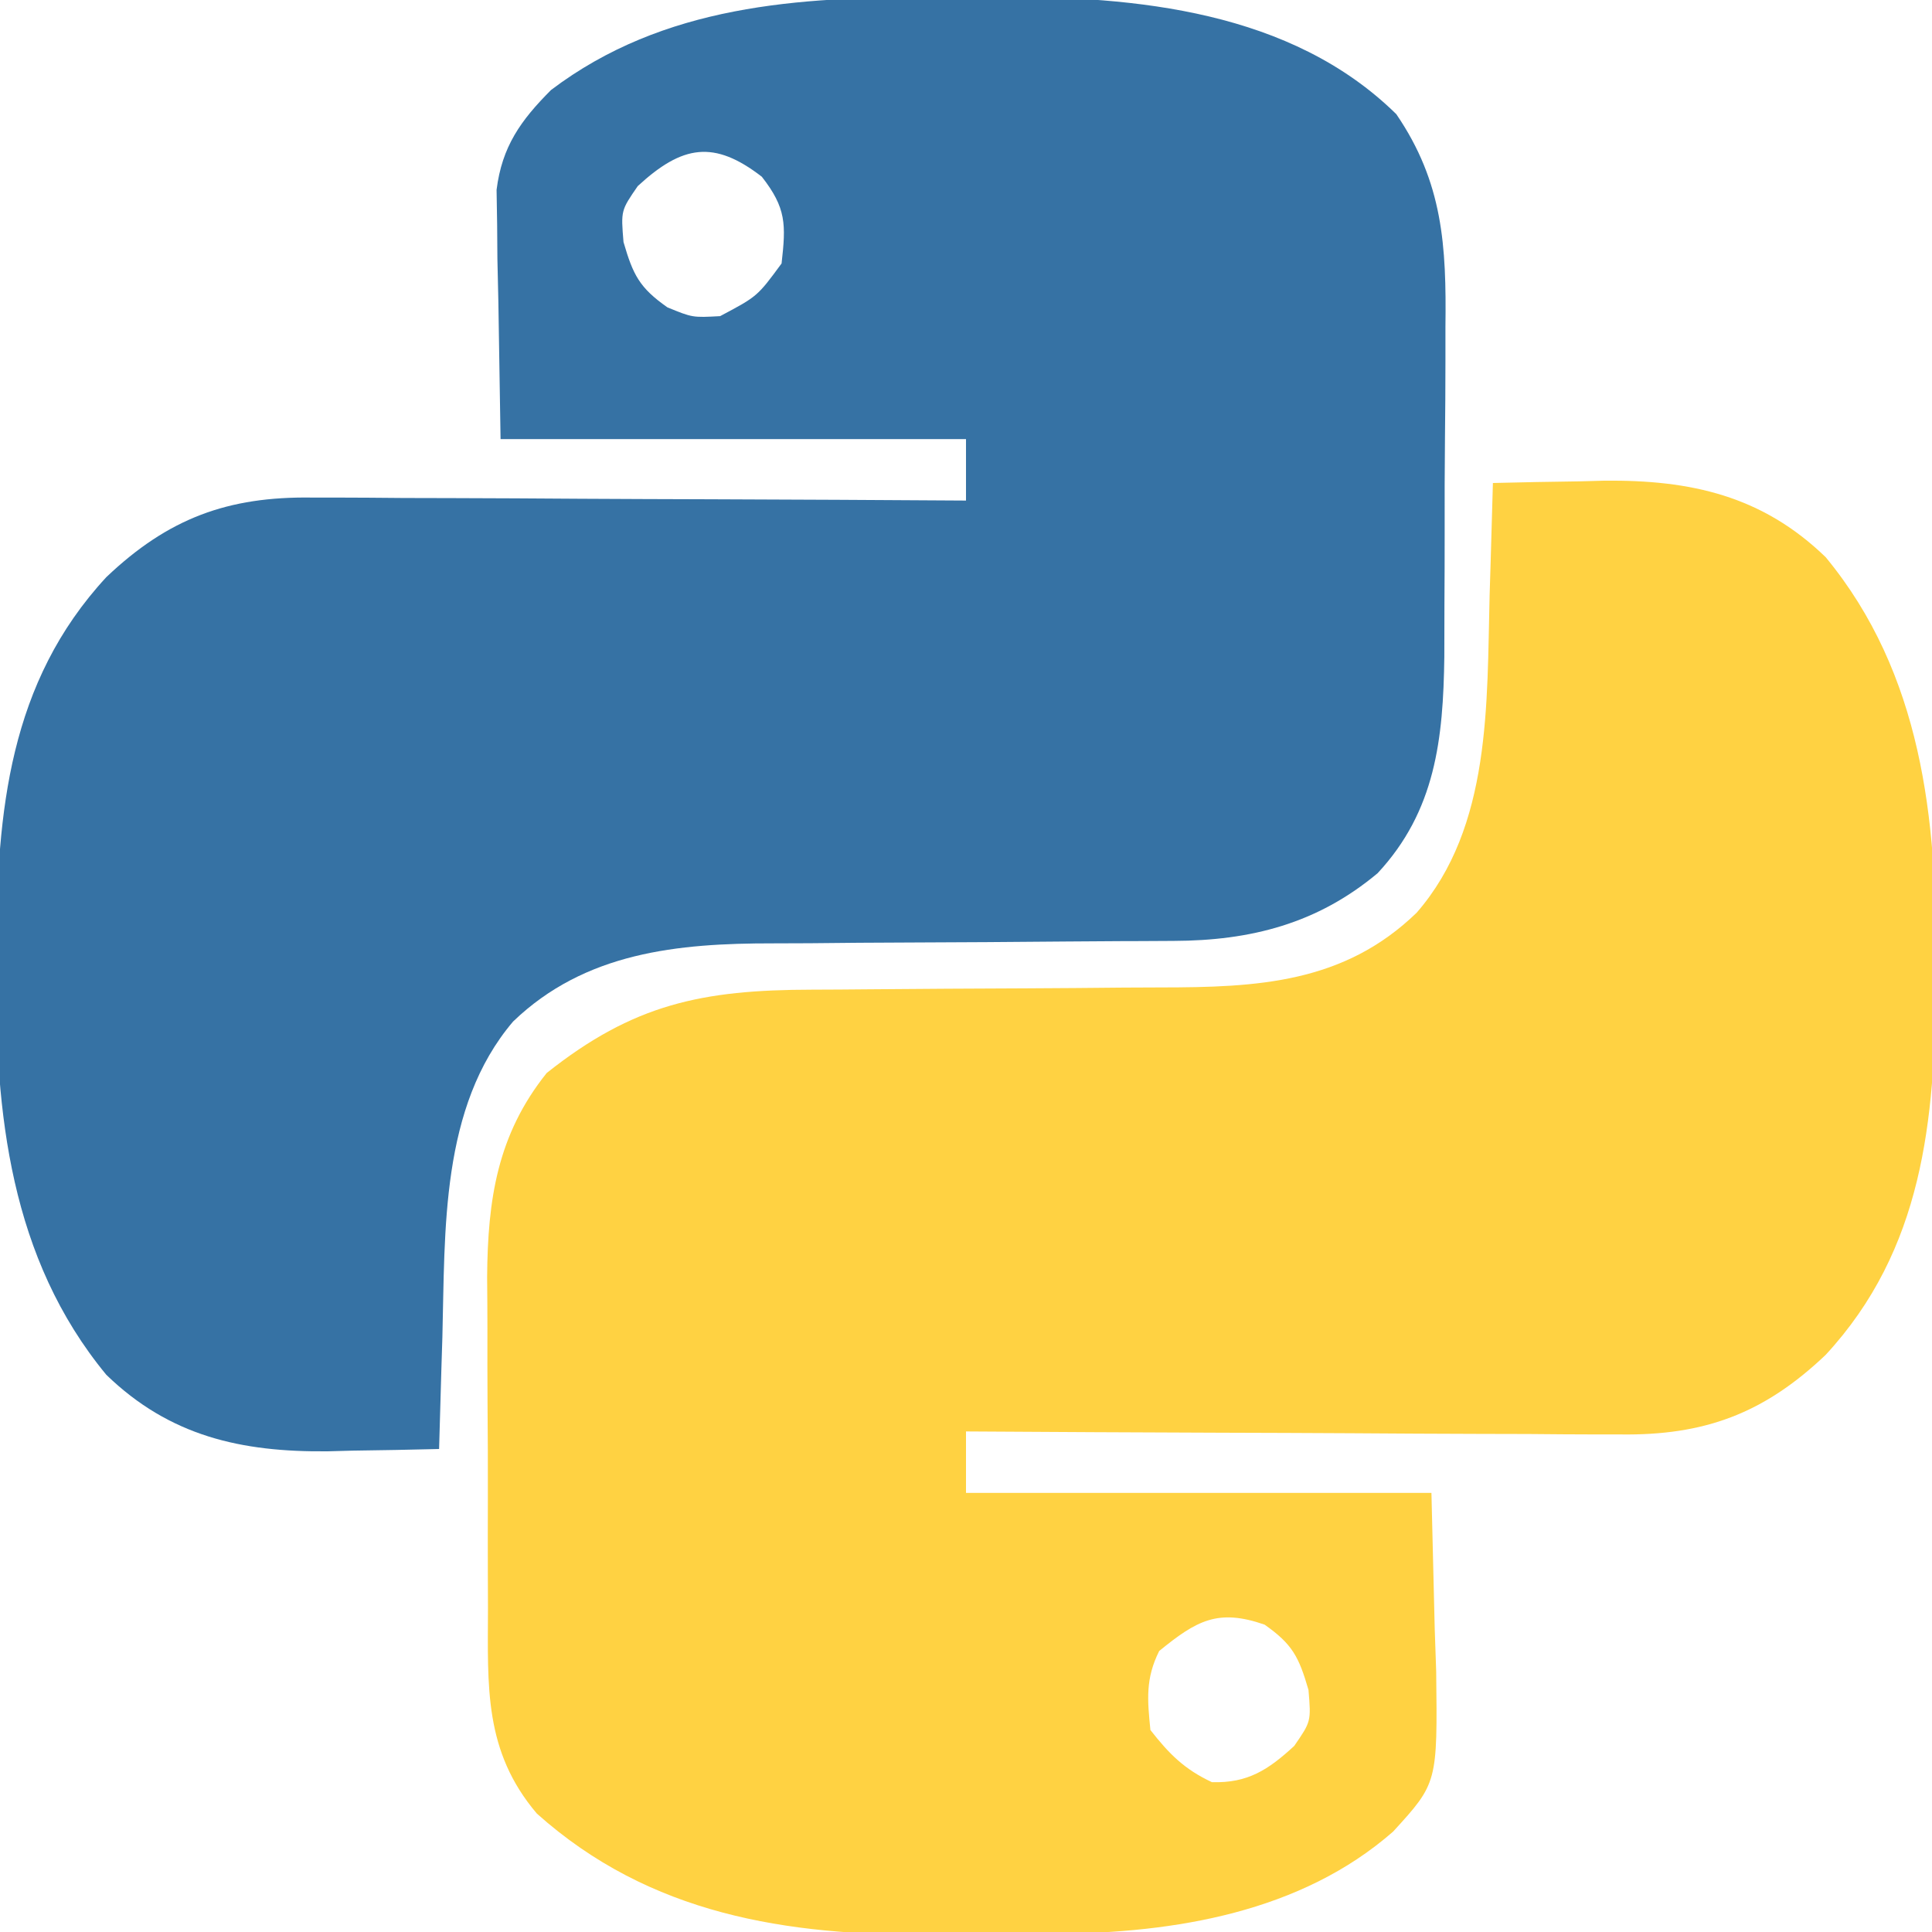
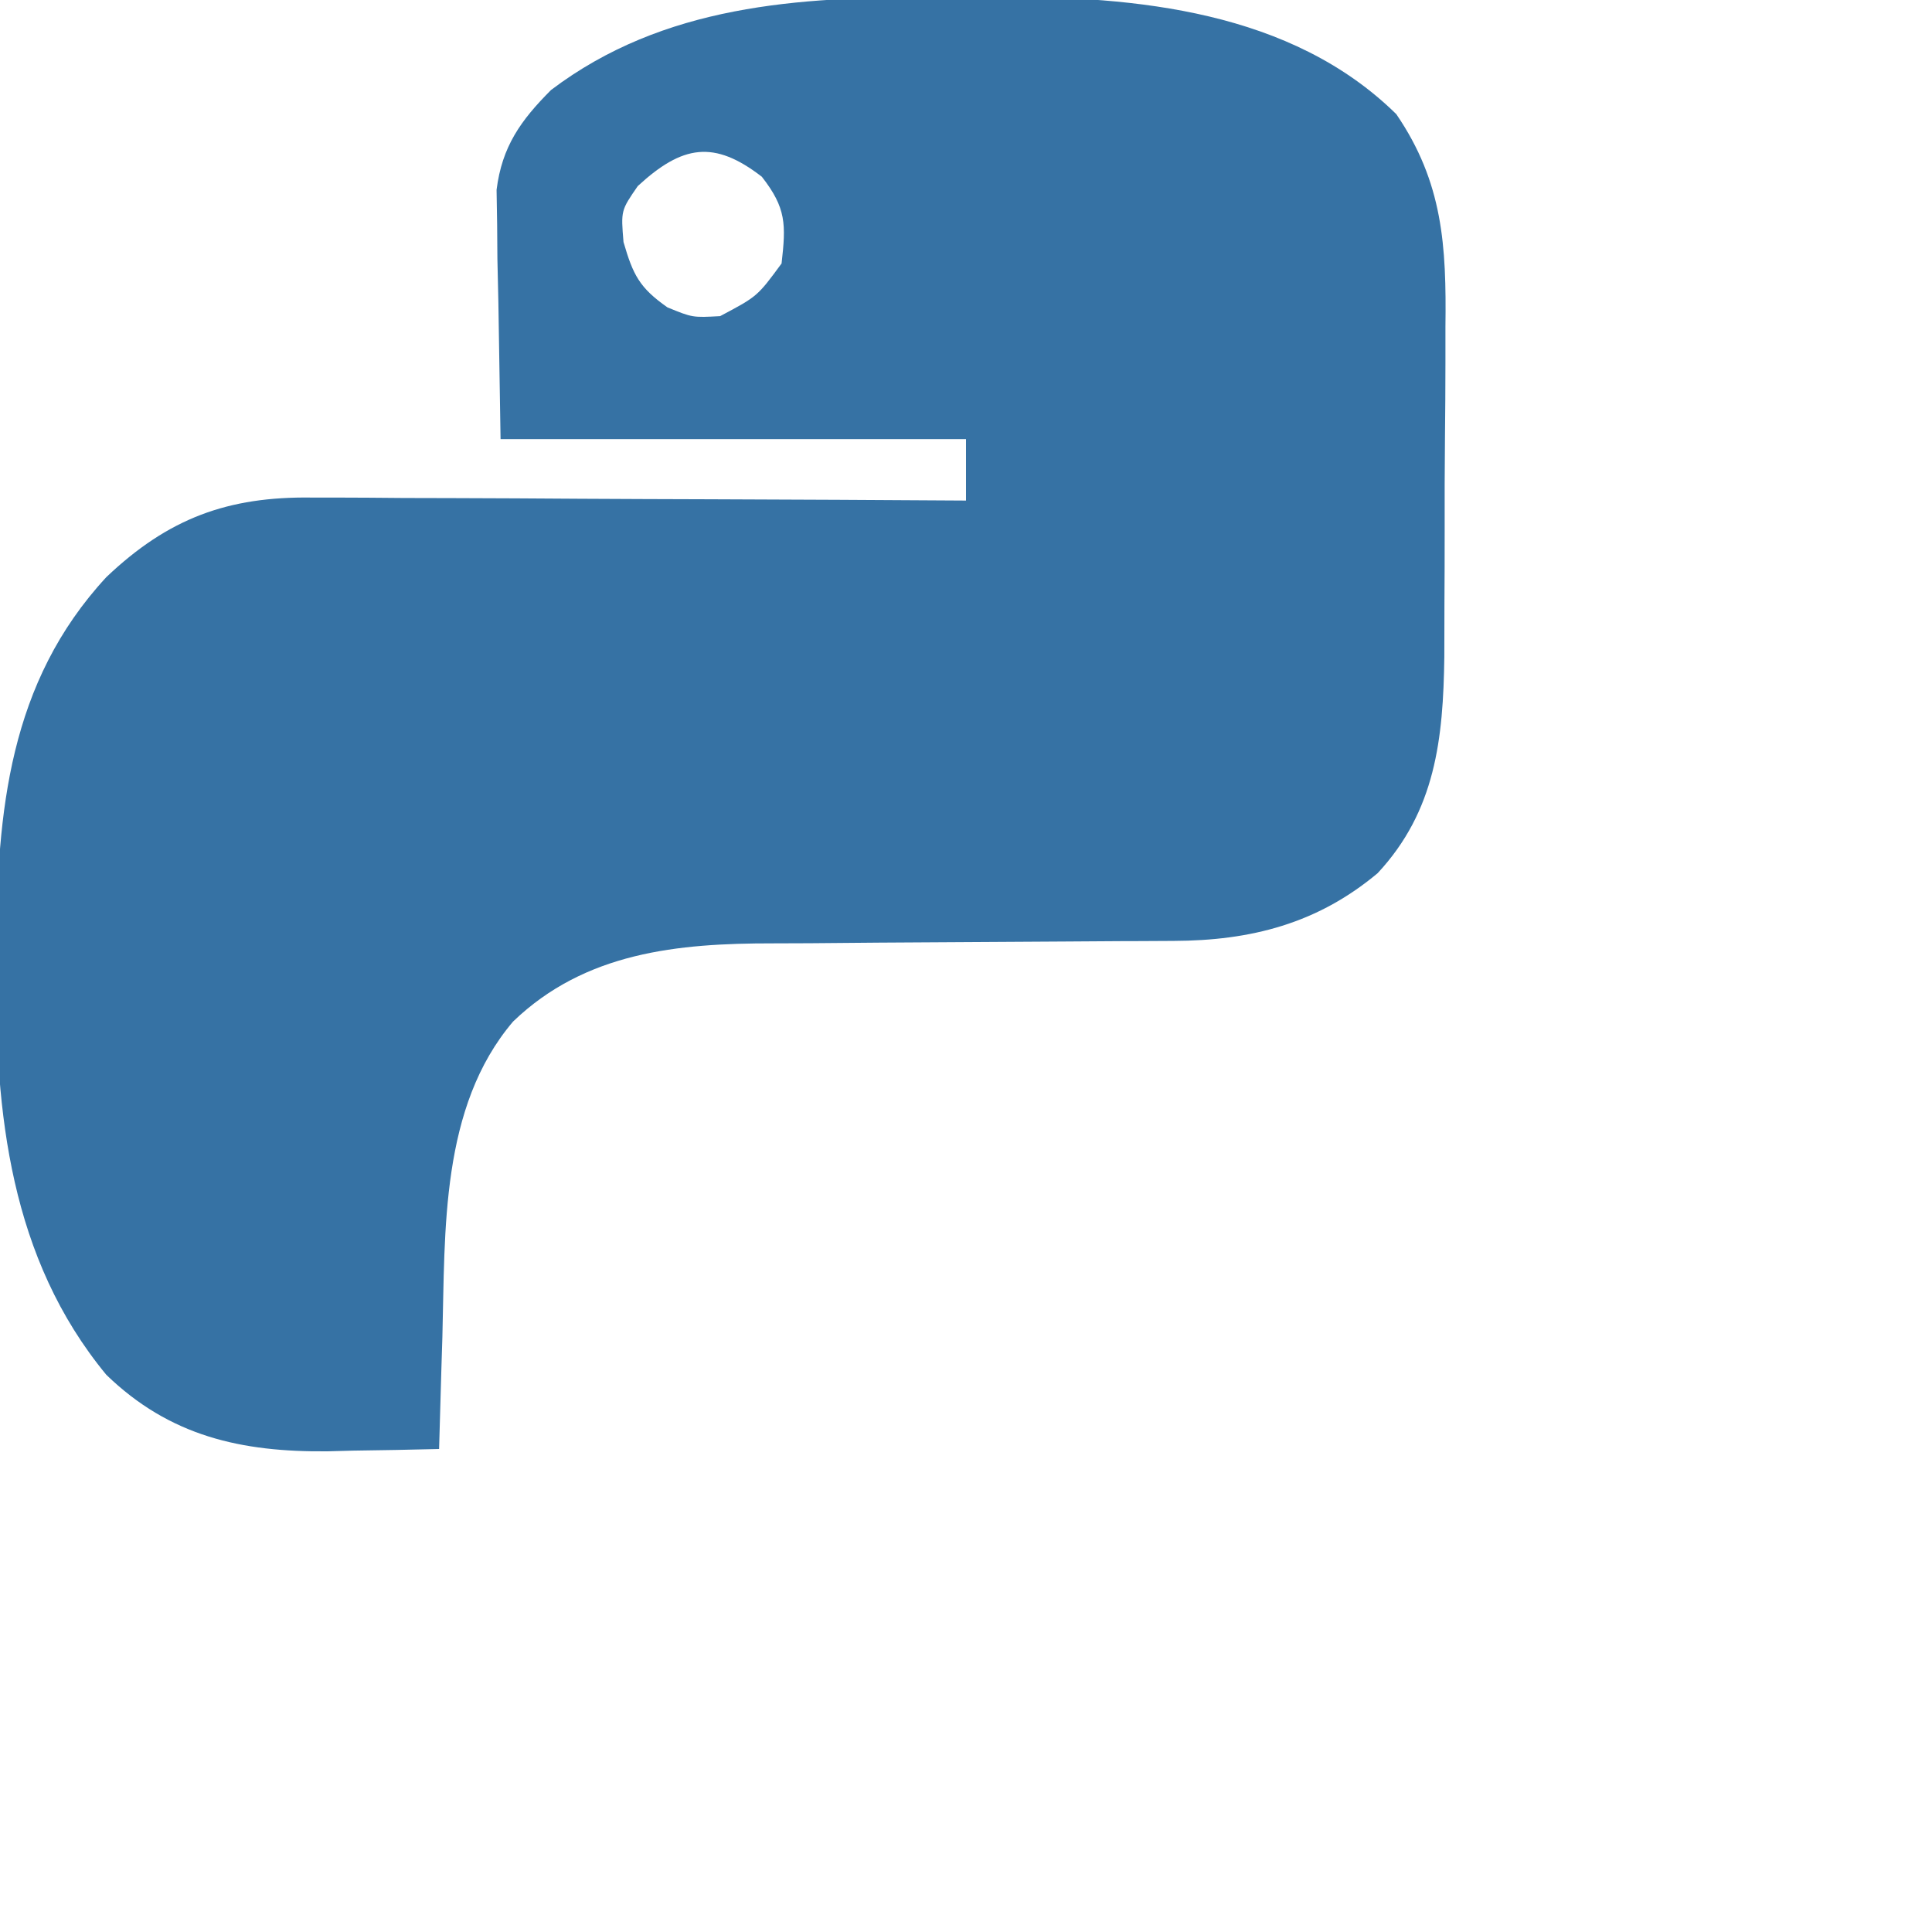
<svg xmlns="http://www.w3.org/2000/svg" version="1.1" width="220" height="220">
-   <path d="M0 0 C2.346 0.003 4.69 -0.02 7.035 -0.046 C22.968 -0.114 40.626 1.537 52.613 13.316 C57.931 21.102 58.325 28.327 58.207 37.538 C58.205 38.893 58.205 40.247 58.207 41.601 C58.206 44.423 58.187 47.243 58.155 50.065 C58.116 53.658 58.111 57.25 58.119 60.843 C58.122 63.634 58.11 66.425 58.093 69.216 C58.082 71.177 58.082 73.138 58.081 75.1 C57.958 84.455 57.079 92.66 50.488 99.745 C43.619 105.499 36.029 107.43 27.253 107.458 C25.355 107.468 25.355 107.468 23.419 107.479 C22.747 107.481 22.075 107.482 21.383 107.484 C19.262 107.492 17.142 107.507 15.022 107.526 C8.994 107.578 2.967 107.626 -3.061 107.642 C-6.756 107.652 -10.451 107.681 -14.146 107.723 C-15.544 107.735 -16.941 107.74 -18.339 107.738 C-29.227 107.725 -39.756 108.749 -47.957 116.636 C-56.254 126.384 -55.696 140.451 -56.012 152.566 C-56.07 154.416 -56.07 154.416 -56.129 156.304 C-56.222 159.308 -56.308 162.312 -56.387 165.316 C-59.678 165.404 -62.969 165.457 -66.262 165.503 C-67.18 165.528 -68.097 165.553 -69.043 165.579 C-78.918 165.684 -87.058 163.86 -94.281 156.866 C-105.218 143.617 -106.977 127.033 -106.824 110.441 C-106.821 109.74 -106.818 109.04 -106.815 108.319 C-106.715 92.739 -105.364 78.026 -94.281 66.038 C-87.235 59.332 -80.435 56.837 -70.859 56.975 C-70.049 56.975 -69.238 56.974 -68.403 56.974 C-65.751 56.976 -63.101 56.999 -60.449 57.023 C-58.6 57.028 -56.75 57.033 -54.901 57.036 C-50.054 57.047 -45.208 57.076 -40.362 57.11 C-35.408 57.14 -30.454 57.154 -25.5 57.169 C-15.795 57.201 -6.091 57.252 3.613 57.316 C3.613 55.006 3.613 52.696 3.613 50.316 C-13.877 50.316 -31.367 50.316 -49.387 50.316 C-49.469 45.159 -49.552 40.003 -49.637 34.691 C-49.673 33.075 -49.71 31.459 -49.747 29.794 C-49.757 28.509 -49.767 27.225 -49.777 25.902 C-49.798 24.592 -49.819 23.283 -49.841 21.934 C-49.222 17 -47.097 14.03 -43.633 10.558 C-30.817 0.87 -15.48 -0.043 0 0 Z M-33.762 21.503 C-35.684 24.288 -35.684 24.288 -35.387 27.878 C-34.293 31.637 -33.569 33.08 -30.387 35.316 C-27.527 36.487 -27.527 36.487 -24.387 36.316 C-20.145 34.068 -20.145 34.068 -17.387 30.316 C-16.885 25.882 -16.84 24.014 -19.637 20.441 C-25.078 16.236 -28.673 16.816 -33.762 21.503 Z " fill="#3672A4" transform="translate(106.387,-0.316)" />
-   <path d="M0 0 C3.291 -0.089 6.583 -0.141 9.875 -0.188 C10.793 -0.213 11.711 -0.238 12.656 -0.264 C22.531 -0.368 30.671 1.456 37.895 8.449 C48.831 21.699 50.591 38.283 50.438 54.875 C50.433 55.925 50.433 55.925 50.428 56.997 C50.328 72.577 48.977 87.29 37.895 99.277 C30.848 105.984 24.049 108.479 14.473 108.341 C13.257 108.341 13.257 108.341 12.016 108.342 C9.365 108.34 6.714 108.317 4.062 108.293 C2.213 108.287 0.364 108.283 -1.486 108.28 C-6.332 108.269 -11.179 108.239 -16.025 108.206 C-20.979 108.175 -25.933 108.162 -30.887 108.146 C-40.591 108.114 -50.296 108.063 -60 108 C-60 110.31 -60 112.62 -60 115 C-42.51 115 -25.02 115 -7 115 C-6.876 120.115 -6.753 125.23 -6.625 130.5 C-6.543 132.897 -6.543 132.897 -6.459 135.342 C-6.311 148.033 -6.311 148.033 -11.359 153.562 C-21.847 162.755 -36.244 165.119 -49.848 165.203 C-50.581 165.209 -51.315 165.215 -52.071 165.22 C-53.618 165.23 -55.165 165.236 -56.713 165.24 C-59.032 165.25 -61.351 165.281 -63.67 165.312 C-80.478 165.431 -95.99 163.029 -108.871 151.512 C-114.91 144.387 -114.454 137.074 -114.434 128.105 C-114.438 126.749 -114.443 125.393 -114.449 124.037 C-114.458 121.202 -114.456 118.367 -114.446 115.532 C-114.435 111.924 -114.455 108.318 -114.484 104.71 C-114.502 101.91 -114.502 99.111 -114.496 96.311 C-114.496 94.343 -114.513 92.375 -114.53 90.406 C-114.462 81.588 -113.372 74.215 -107.75 67.188 C-97.877 59.334 -90.064 57.713 -77.528 57.695 C-75.411 57.691 -73.295 57.675 -71.179 57.654 C-65.166 57.599 -59.154 57.568 -53.141 57.544 C-49.45 57.528 -45.759 57.497 -42.068 57.459 C-40.672 57.447 -39.277 57.441 -37.881 57.441 C-26.774 57.44 -16.969 56.952 -8.688 48.938 C-0.153 39.139 -0.696 25.054 -0.375 12.75 C-0.336 11.516 -0.298 10.283 -0.258 9.012 C-0.165 6.008 -0.079 3.004 0 0 Z M-38 133 C-39.569 136.139 -39.352 138.539 -39 142 C-36.866 144.726 -35.14 146.466 -32 147.938 C-27.914 148.065 -25.571 146.526 -22.625 143.812 C-20.703 141.027 -20.703 141.027 -21 137.438 C-22.093 133.679 -22.818 132.236 -26 130 C-31.325 128.148 -33.743 129.535 -38 133 Z " fill="#FFD242" transform="translate(170,55)" />
+   <path d="M0 0 C2.346 0.003 4.69 -0.02 7.035 -0.046 C22.968 -0.114 40.626 1.537 52.613 13.316 C57.931 21.102 58.325 28.327 58.207 37.538 C58.205 38.893 58.205 40.247 58.207 41.601 C58.206 44.423 58.187 47.243 58.155 50.065 C58.116 53.658 58.111 57.25 58.119 60.843 C58.122 63.634 58.11 66.425 58.093 69.216 C58.082 71.177 58.082 73.138 58.081 75.1 C57.958 84.455 57.079 92.66 50.488 99.745 C43.619 105.499 36.029 107.43 27.253 107.458 C25.355 107.468 25.355 107.468 23.419 107.479 C22.747 107.481 22.075 107.482 21.383 107.484 C19.262 107.492 17.142 107.507 15.022 107.526 C-6.756 107.652 -10.451 107.681 -14.146 107.723 C-15.544 107.735 -16.941 107.74 -18.339 107.738 C-29.227 107.725 -39.756 108.749 -47.957 116.636 C-56.254 126.384 -55.696 140.451 -56.012 152.566 C-56.07 154.416 -56.07 154.416 -56.129 156.304 C-56.222 159.308 -56.308 162.312 -56.387 165.316 C-59.678 165.404 -62.969 165.457 -66.262 165.503 C-67.18 165.528 -68.097 165.553 -69.043 165.579 C-78.918 165.684 -87.058 163.86 -94.281 156.866 C-105.218 143.617 -106.977 127.033 -106.824 110.441 C-106.821 109.74 -106.818 109.04 -106.815 108.319 C-106.715 92.739 -105.364 78.026 -94.281 66.038 C-87.235 59.332 -80.435 56.837 -70.859 56.975 C-70.049 56.975 -69.238 56.974 -68.403 56.974 C-65.751 56.976 -63.101 56.999 -60.449 57.023 C-58.6 57.028 -56.75 57.033 -54.901 57.036 C-50.054 57.047 -45.208 57.076 -40.362 57.11 C-35.408 57.14 -30.454 57.154 -25.5 57.169 C-15.795 57.201 -6.091 57.252 3.613 57.316 C3.613 55.006 3.613 52.696 3.613 50.316 C-13.877 50.316 -31.367 50.316 -49.387 50.316 C-49.469 45.159 -49.552 40.003 -49.637 34.691 C-49.673 33.075 -49.71 31.459 -49.747 29.794 C-49.757 28.509 -49.767 27.225 -49.777 25.902 C-49.798 24.592 -49.819 23.283 -49.841 21.934 C-49.222 17 -47.097 14.03 -43.633 10.558 C-30.817 0.87 -15.48 -0.043 0 0 Z M-33.762 21.503 C-35.684 24.288 -35.684 24.288 -35.387 27.878 C-34.293 31.637 -33.569 33.08 -30.387 35.316 C-27.527 36.487 -27.527 36.487 -24.387 36.316 C-20.145 34.068 -20.145 34.068 -17.387 30.316 C-16.885 25.882 -16.84 24.014 -19.637 20.441 C-25.078 16.236 -28.673 16.816 -33.762 21.503 Z " fill="#3672A4" transform="translate(106.387,-0.316)" />
</svg>